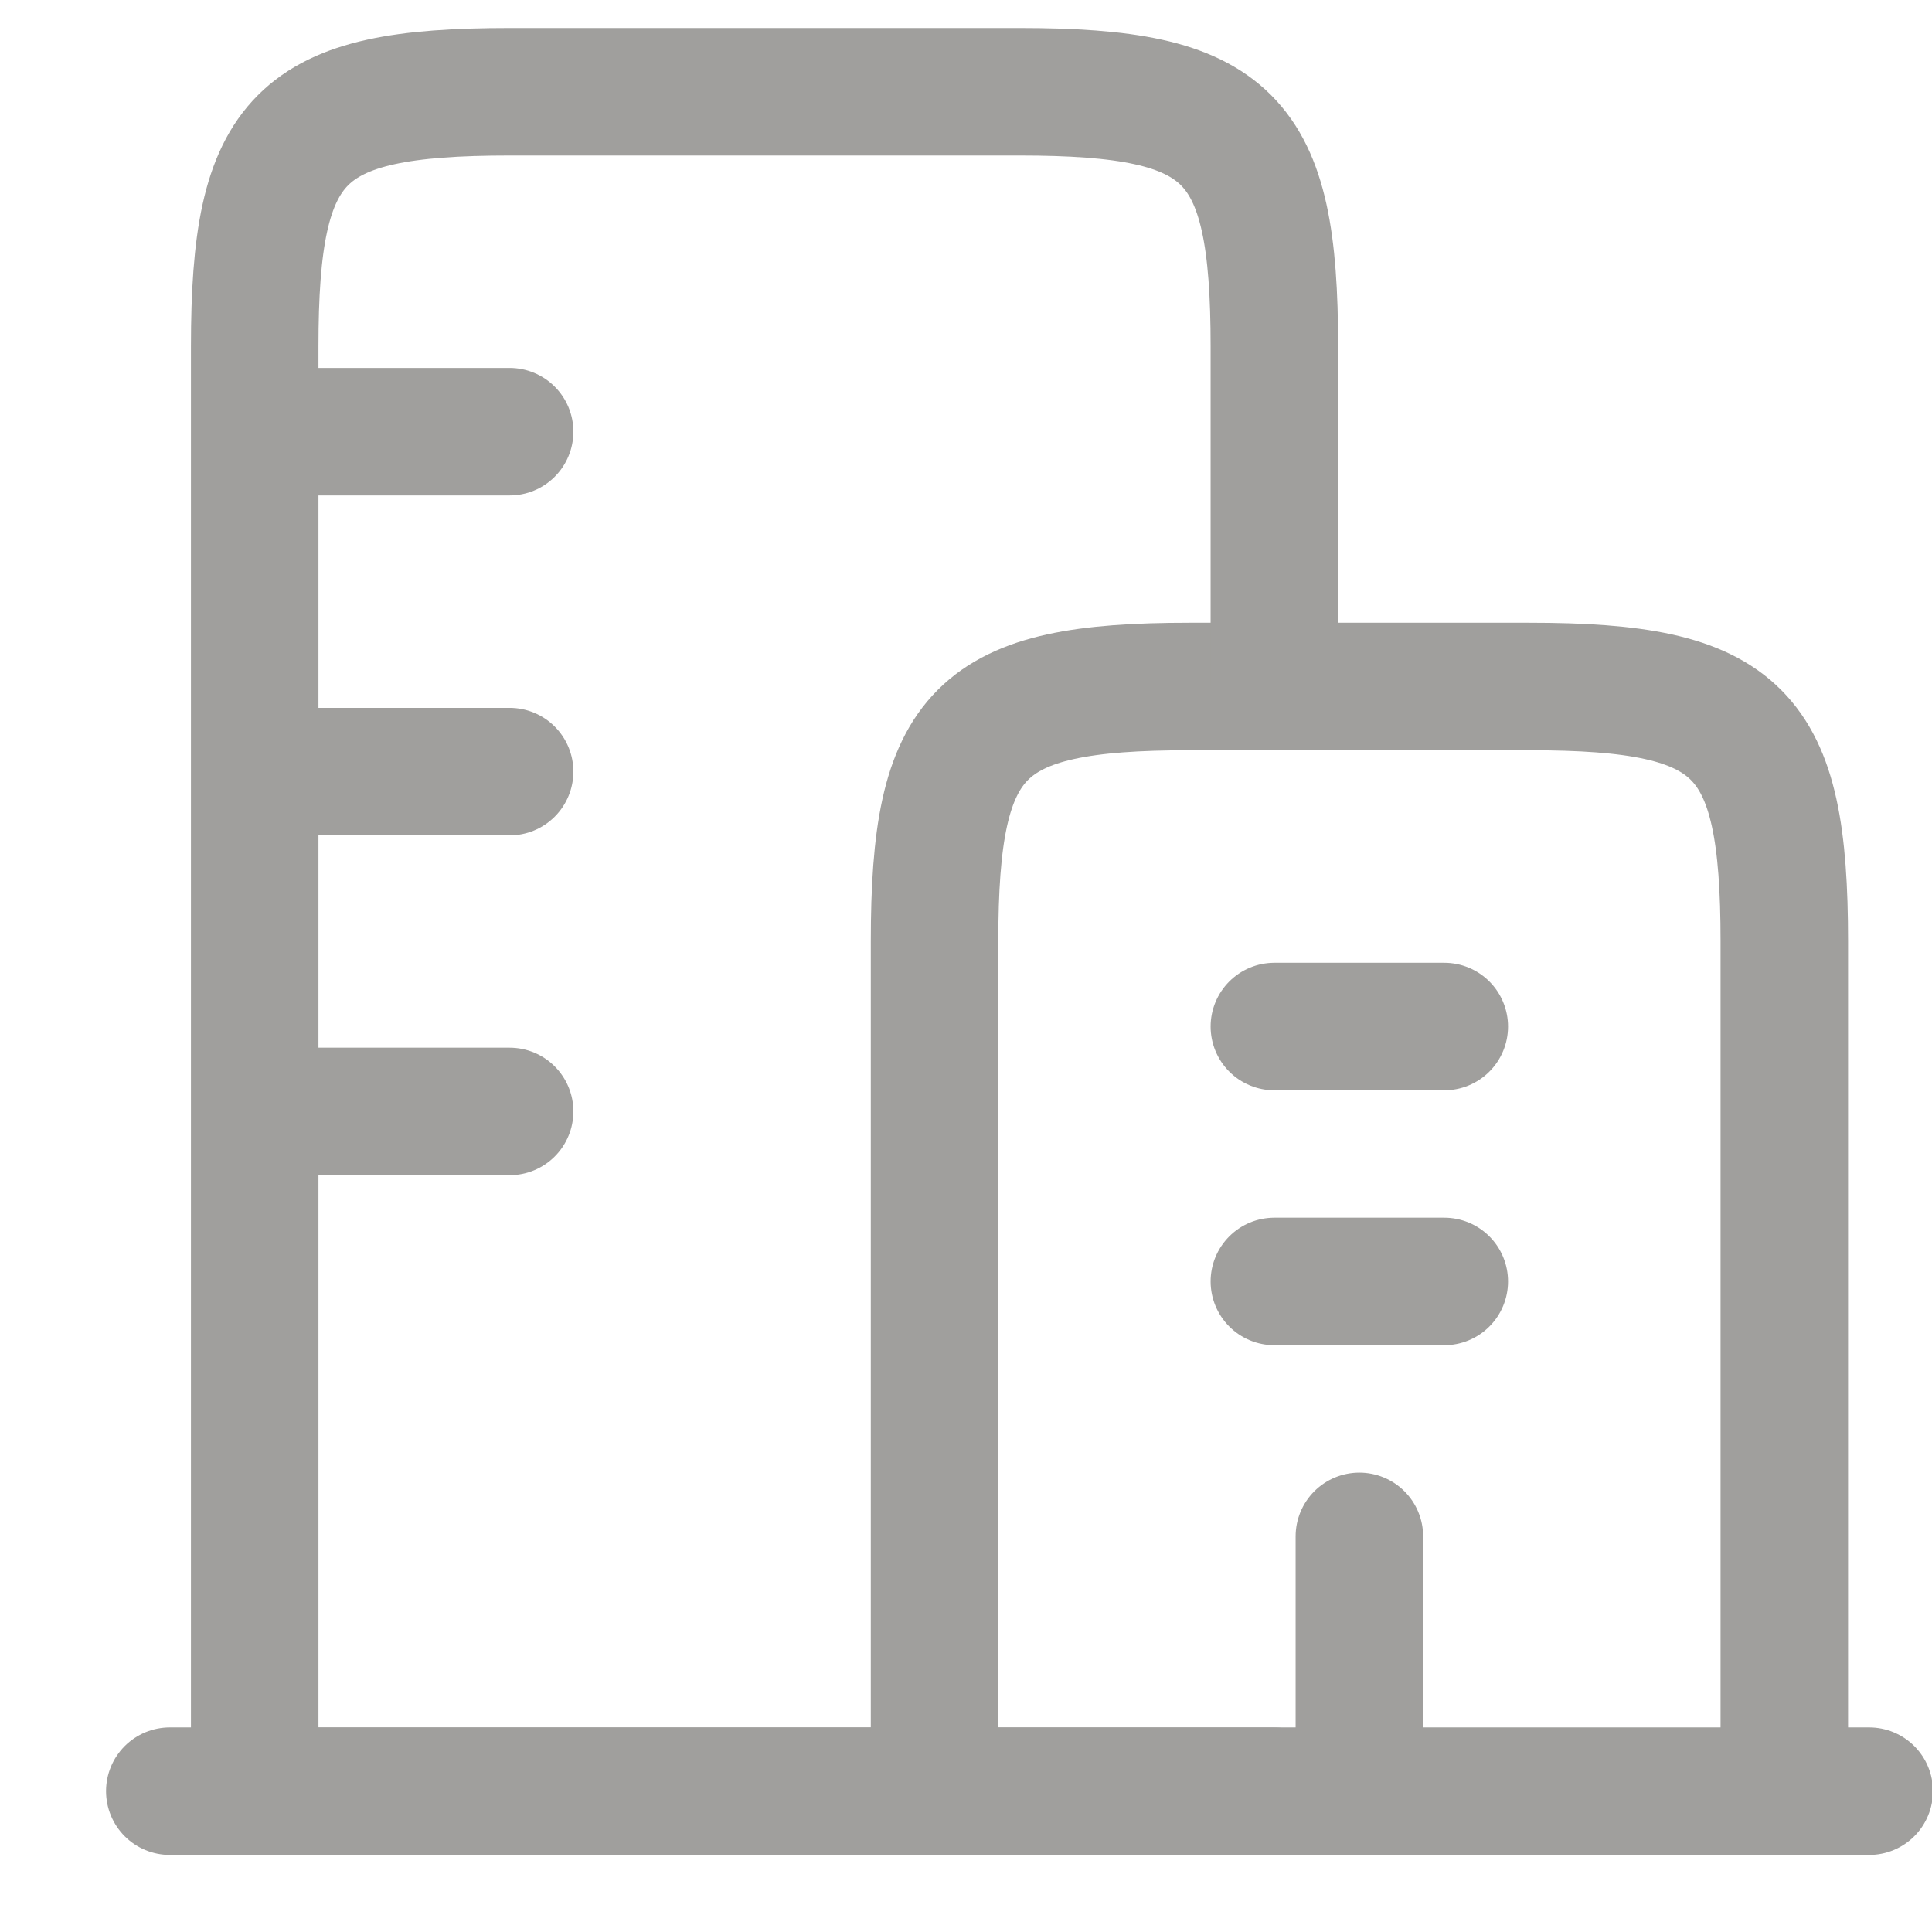
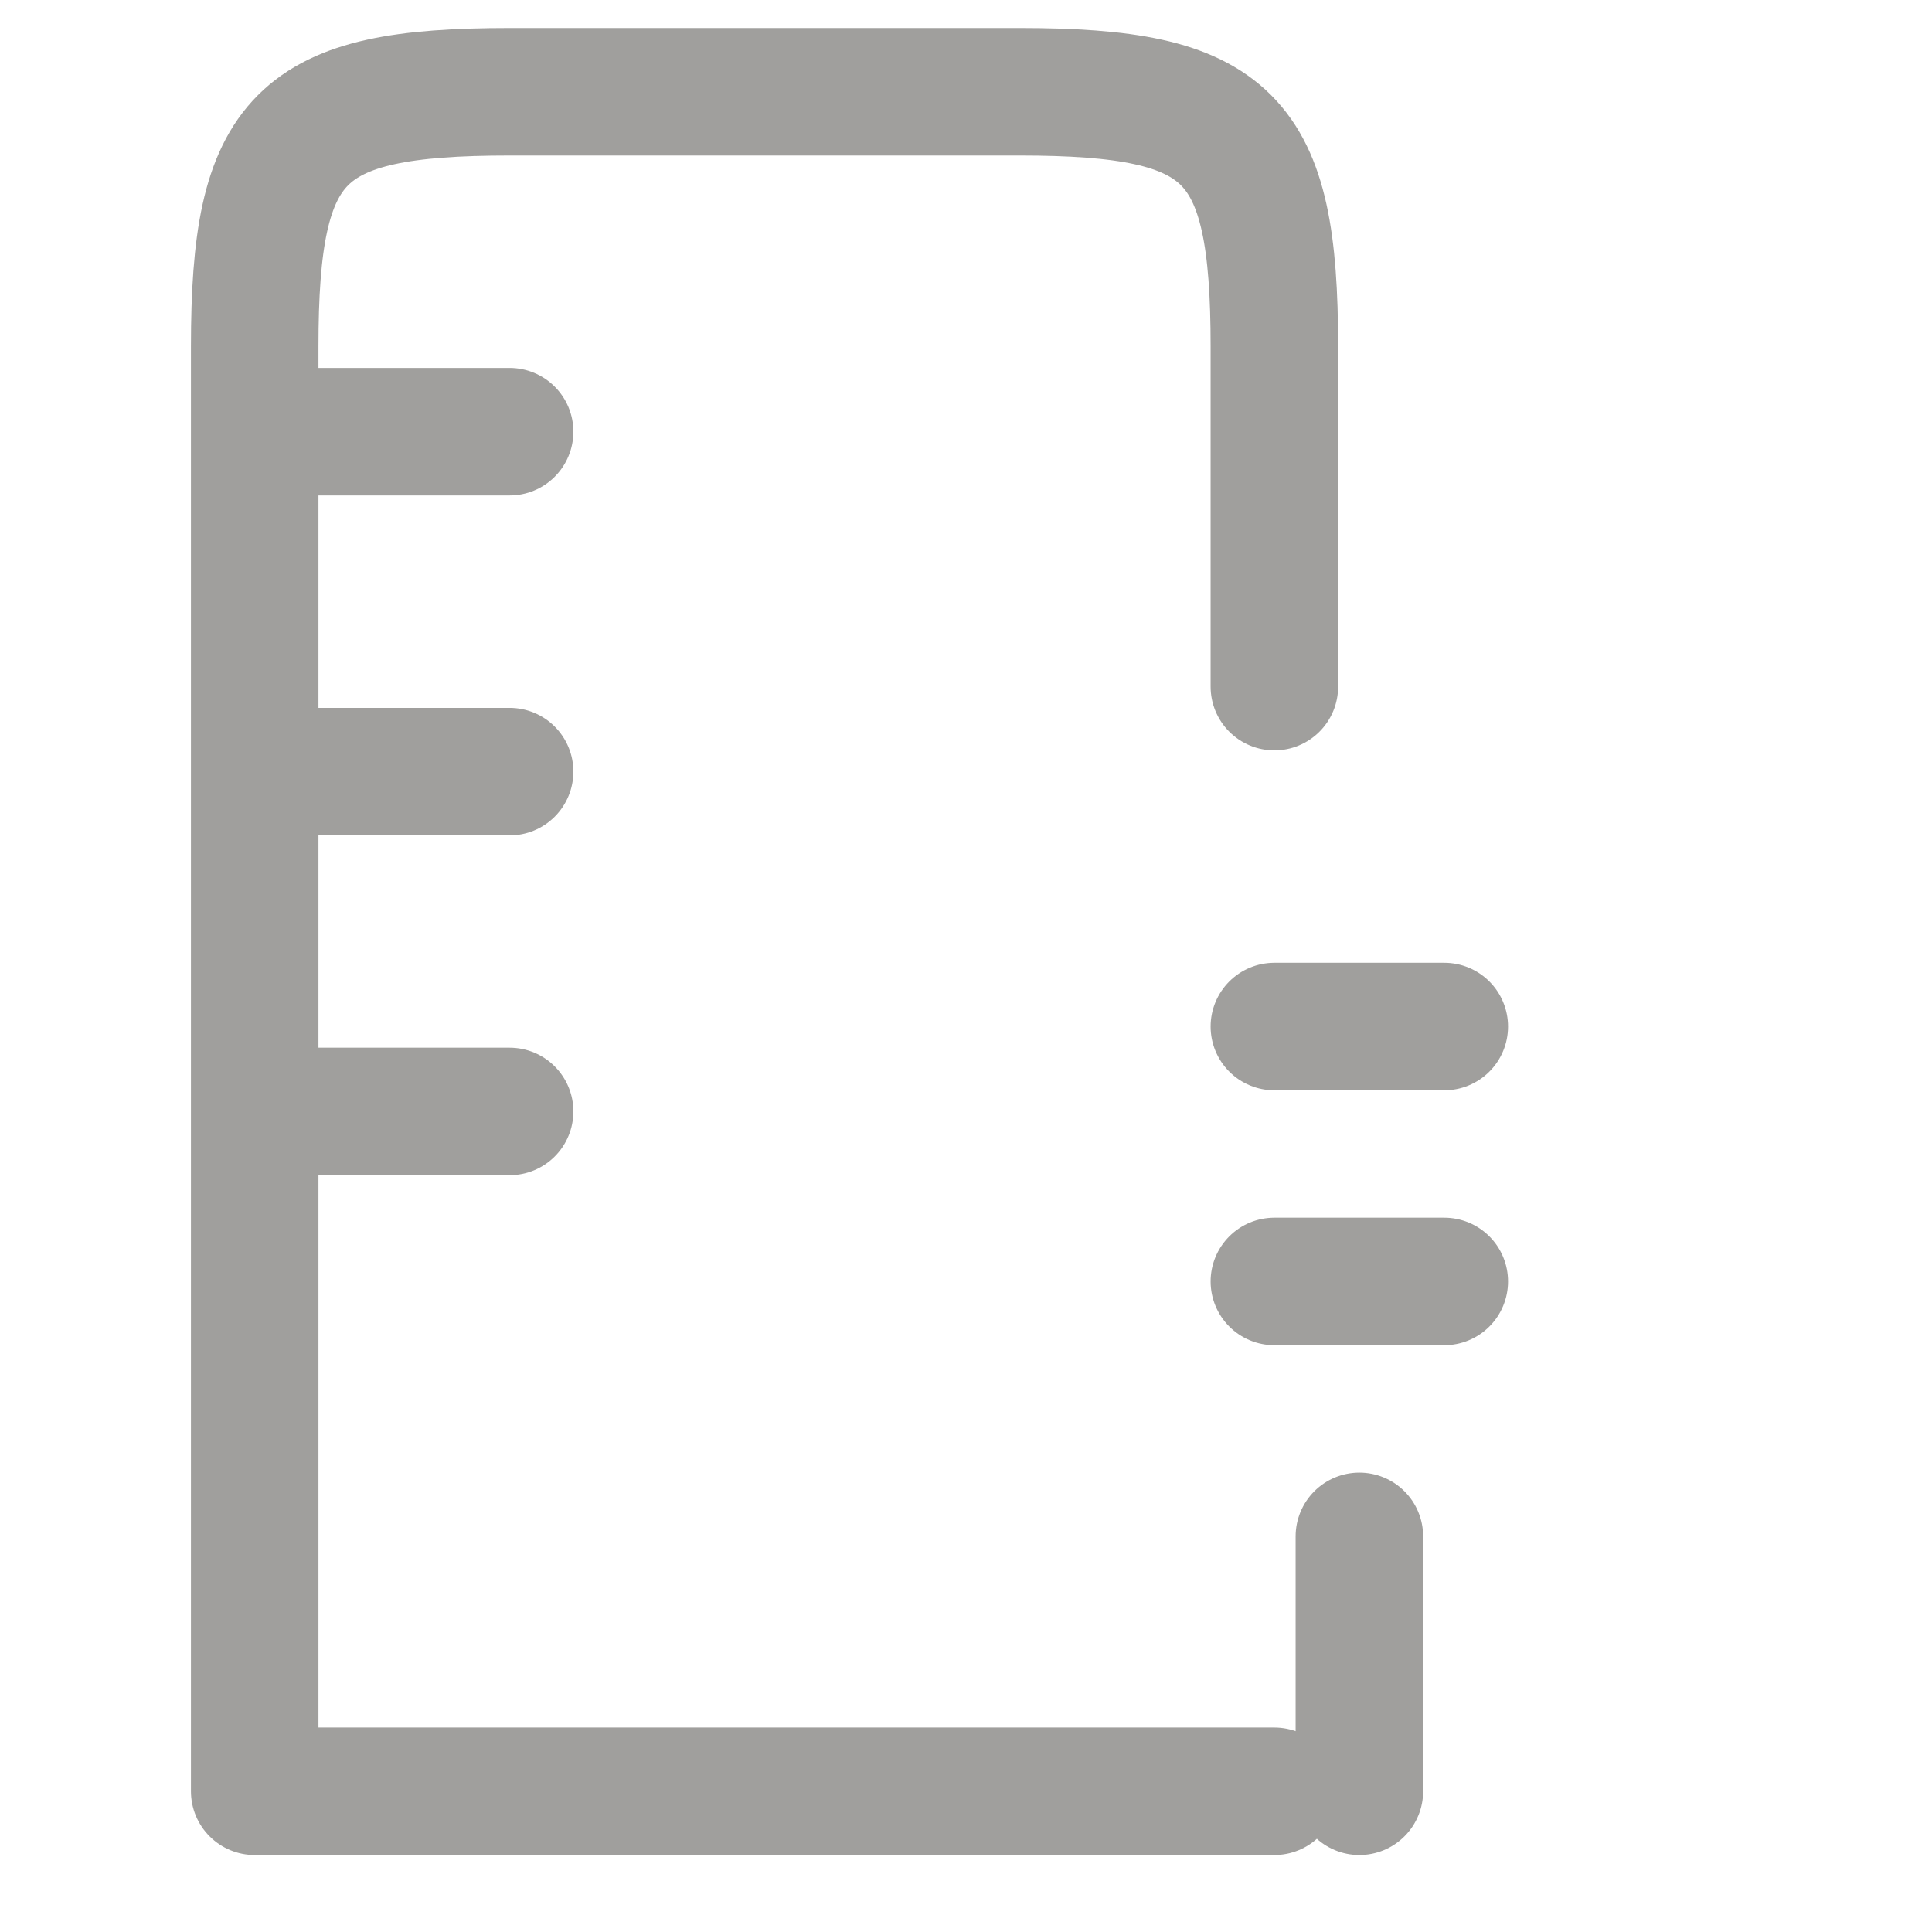
<svg xmlns="http://www.w3.org/2000/svg" width="18" height="18" viewBox="0 0 18 18" fill="none">
-   <path d="M1.582 16.688H17.415M14.249 6.396H11.082C9.117 6.396 8.707 6.807 8.707 8.771V16.688H16.624V8.771C16.624 6.807 16.214 6.396 14.249 6.396Z" stroke="#A09F9D" stroke-width="1.188" stroke-linecap="round" stroke-linejoin="round" />
  <path d="M11.873 16.689H2.373V3.23C2.373 1.266 2.783 0.855 4.748 0.855H9.498C11.463 0.855 11.873 1.266 11.873 3.23V6.397M2.373 4.022H4.748M2.373 7.189H4.748M2.373 10.355H4.748M11.873 9.564H13.456M11.873 11.939H13.456M12.665 16.689V14.314" stroke="#A09F9D" stroke-width="1.188" stroke-linecap="round" stroke-linejoin="round" />
</svg>